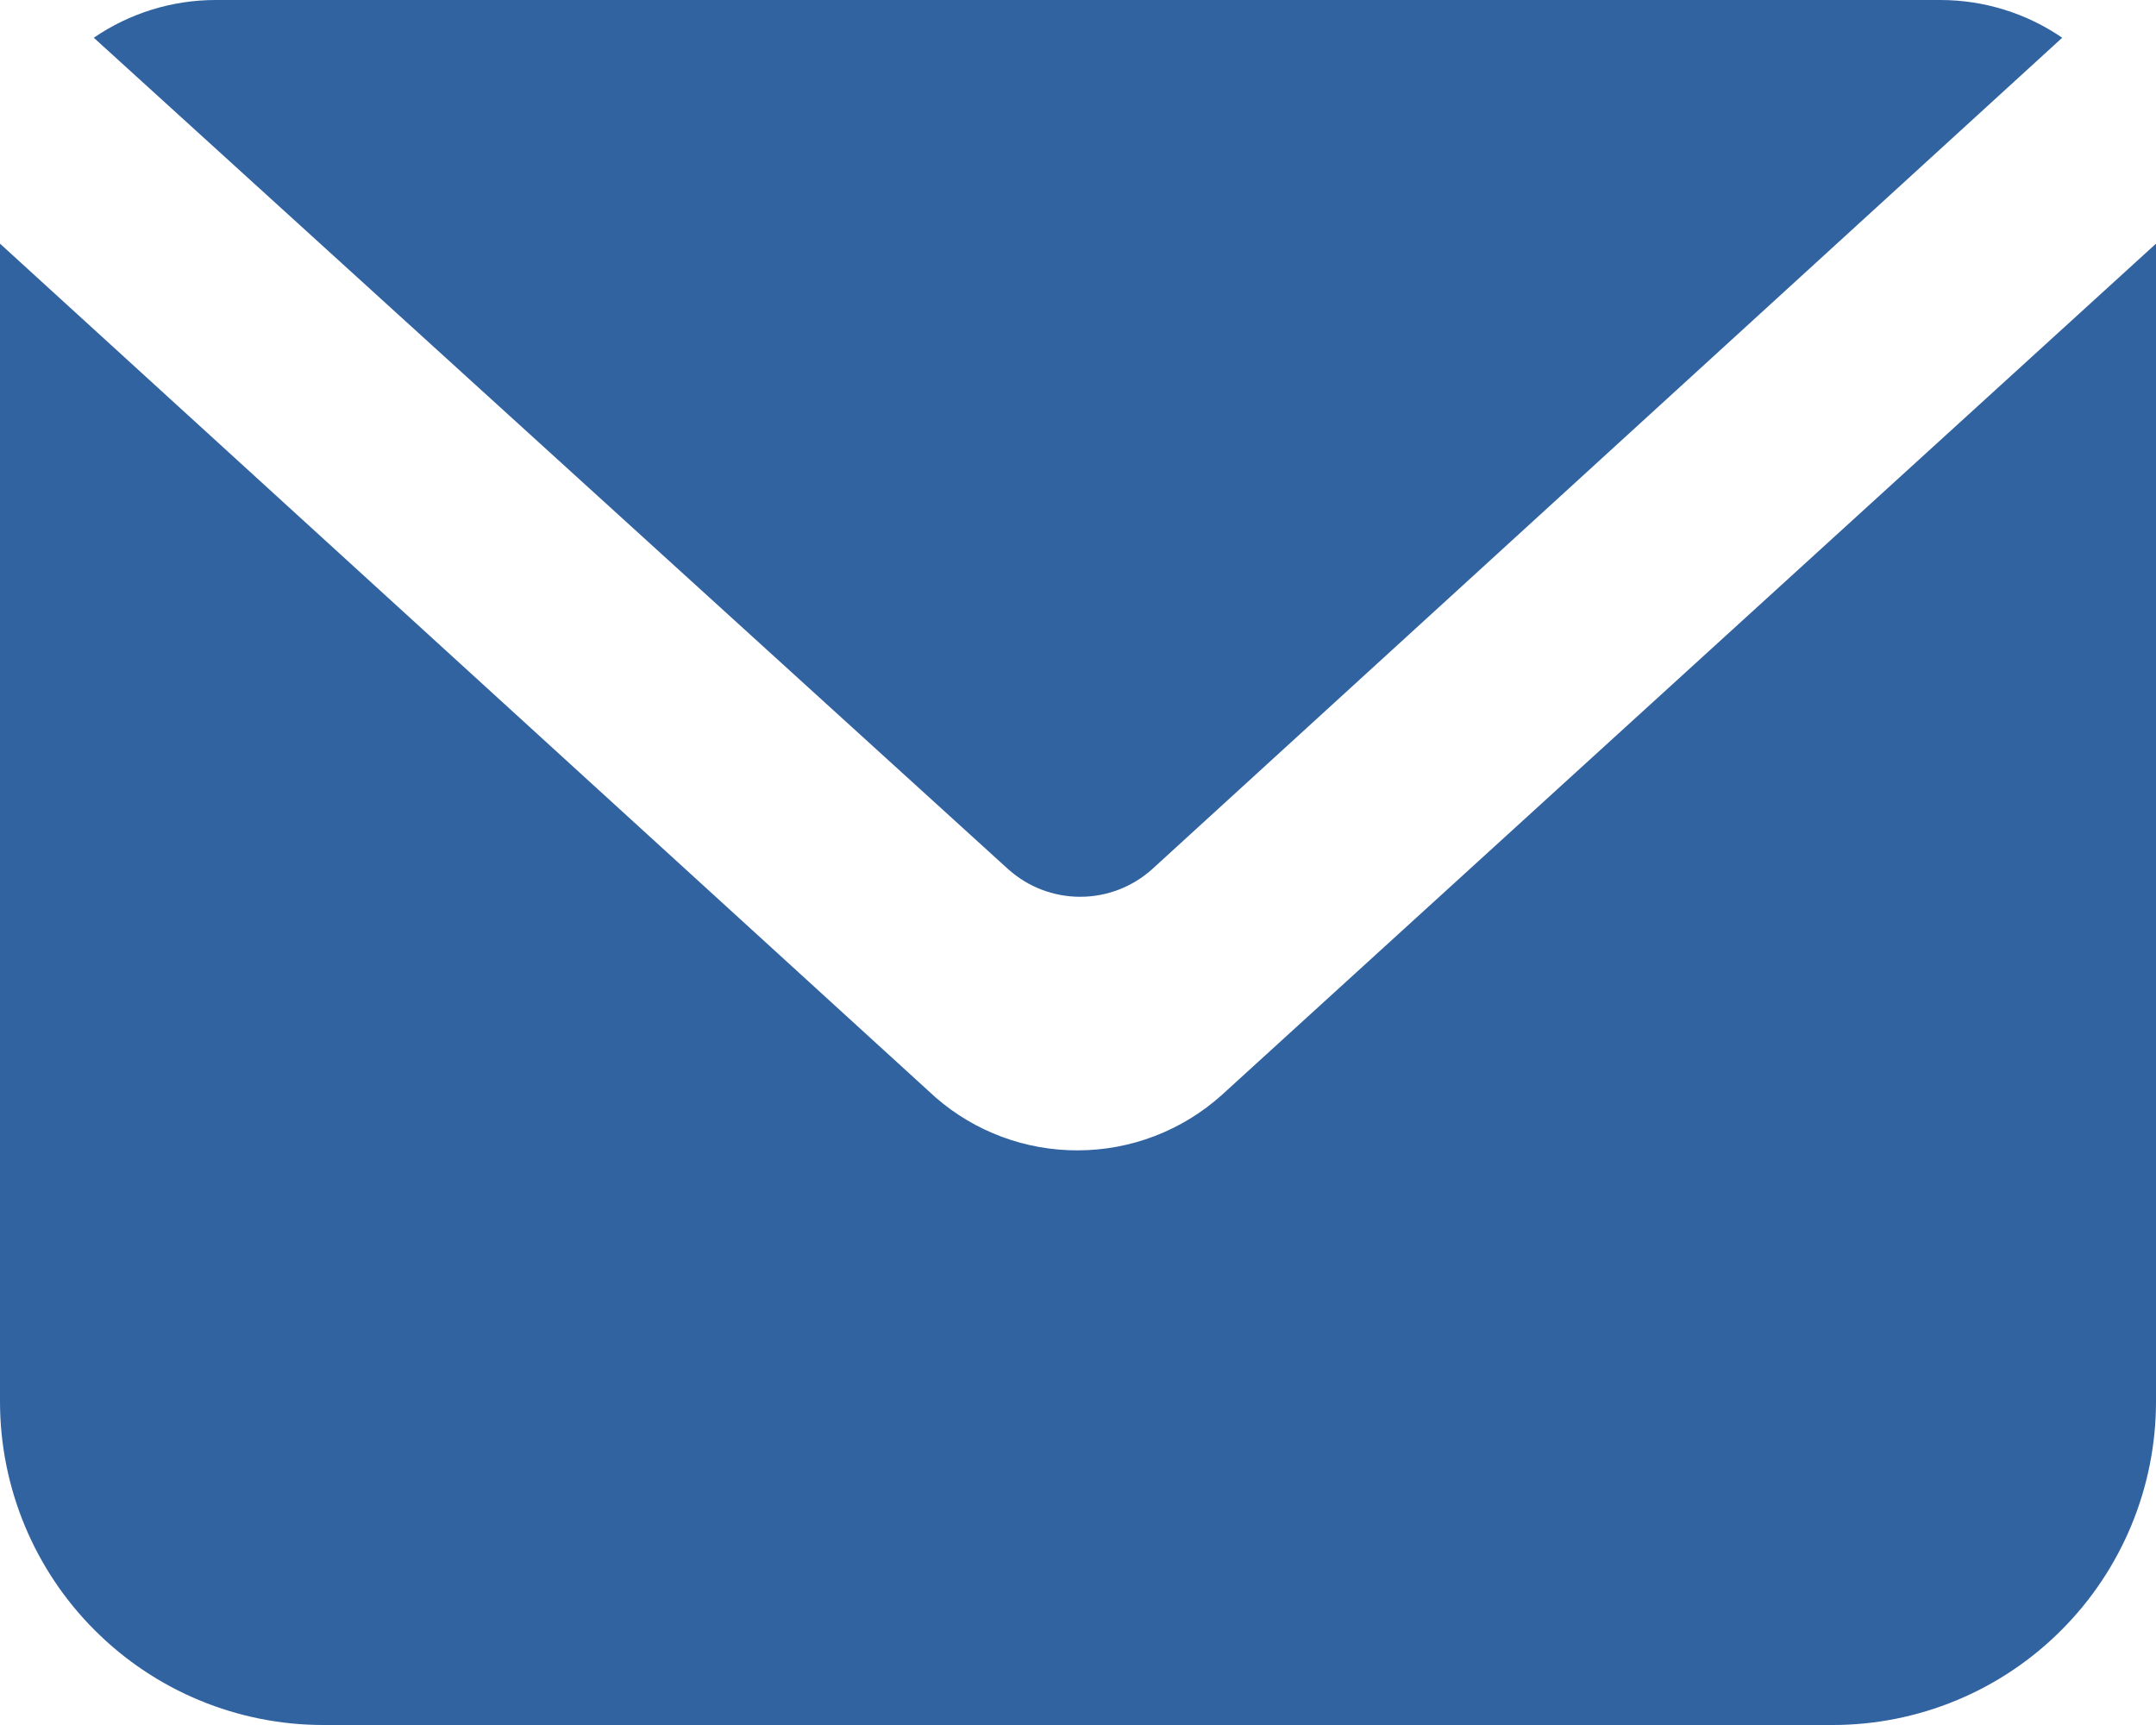
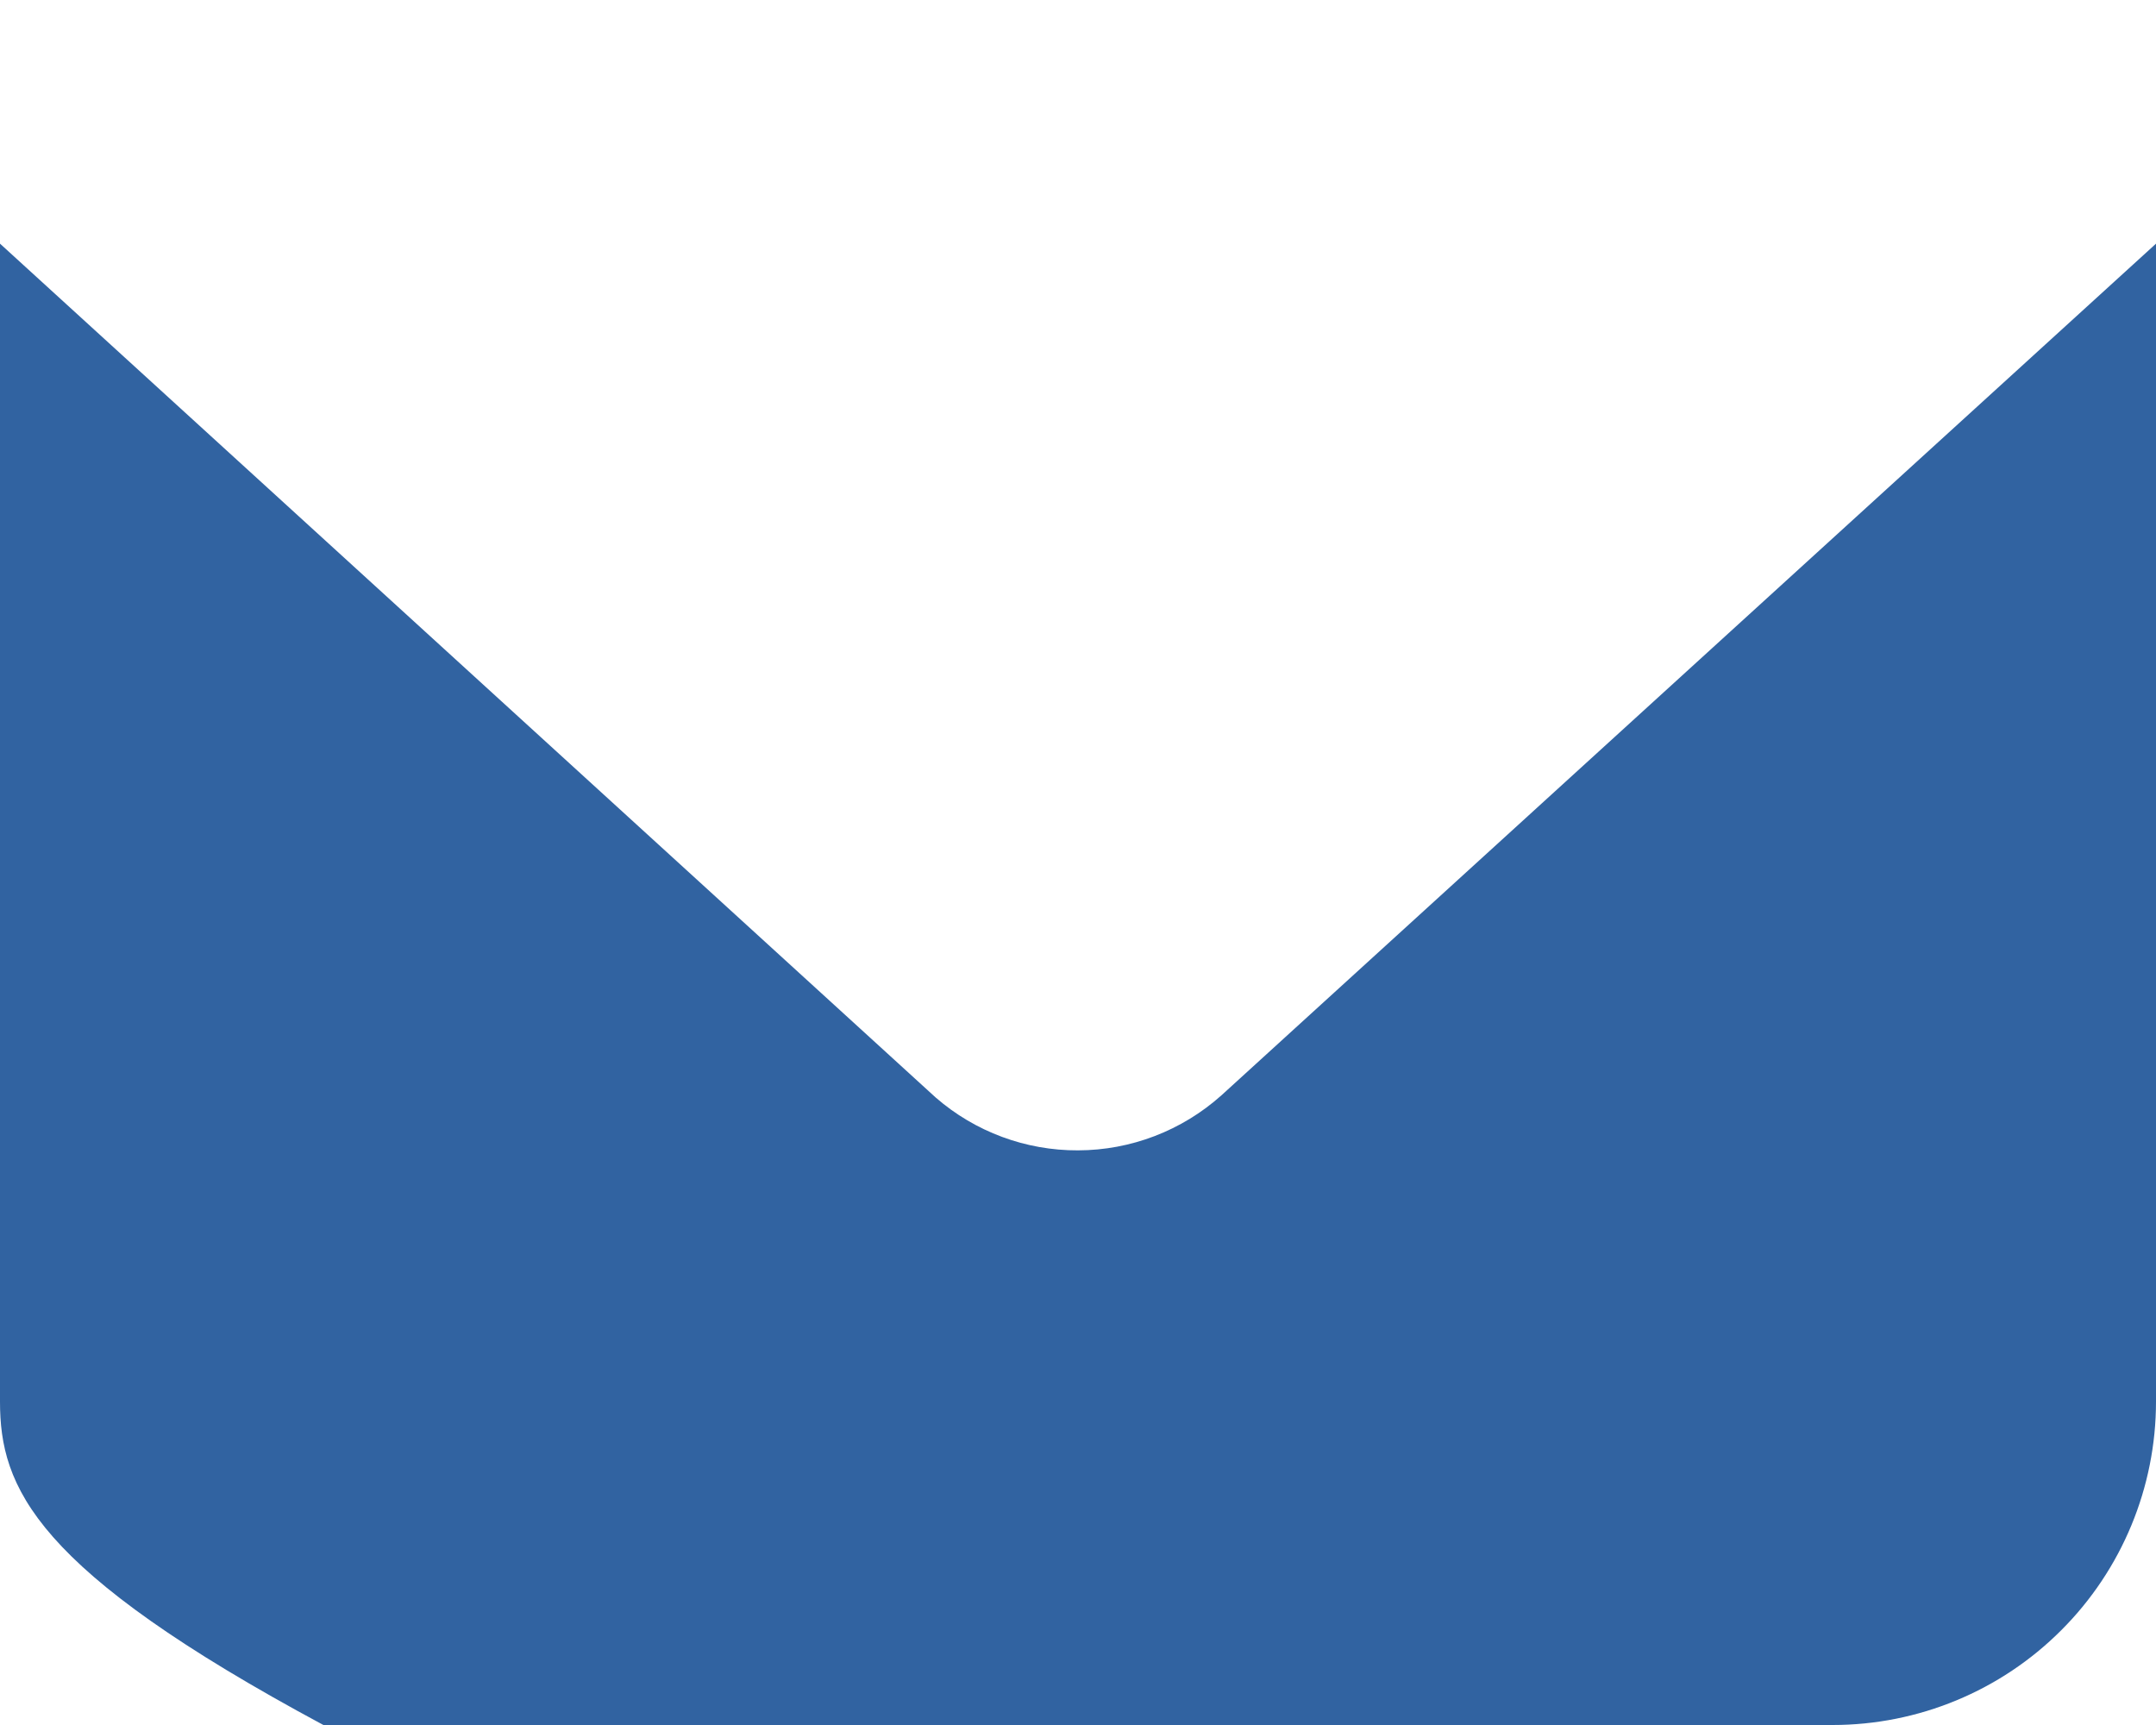
<svg xmlns="http://www.w3.org/2000/svg" width="20" height="16" viewBox="0 0 20 16" fill="none">
-   <path d="M10.69 8.06C10.506 8.226 10.268 8.318 10.02 8.318C9.772 8.318 9.534 8.226 9.35 8.06L0.87 0.35C1.203 0.122 1.597 5.35399e-05 2 0H18C18.403 5.35399e-05 18.797 0.122 19.13 0.35L10.69 8.06Z" fill="#3163A1" />
-   <path d="M20 2.26V13C20 13.795 19.684 14.559 19.121 15.121C18.559 15.684 17.796 16 17 16H3C2.204 16 1.441 15.684 0.879 15.121C0.316 14.559 0 13.795 0 13V2.26L8.68 10.18C9.046 10.498 9.515 10.672 10 10.67C10.491 10.669 10.964 10.487 11.33 10.16L20 2.26Z" fill="#3163A1" />
+   <path d="M20 2.26V13C20 13.795 19.684 14.559 19.121 15.121C18.559 15.684 17.796 16 17 16H3C0.316 14.559 0 13.795 0 13V2.26L8.68 10.18C9.046 10.498 9.515 10.672 10 10.67C10.491 10.669 10.964 10.487 11.33 10.16L20 2.26Z" fill="#3163A1" />
</svg>